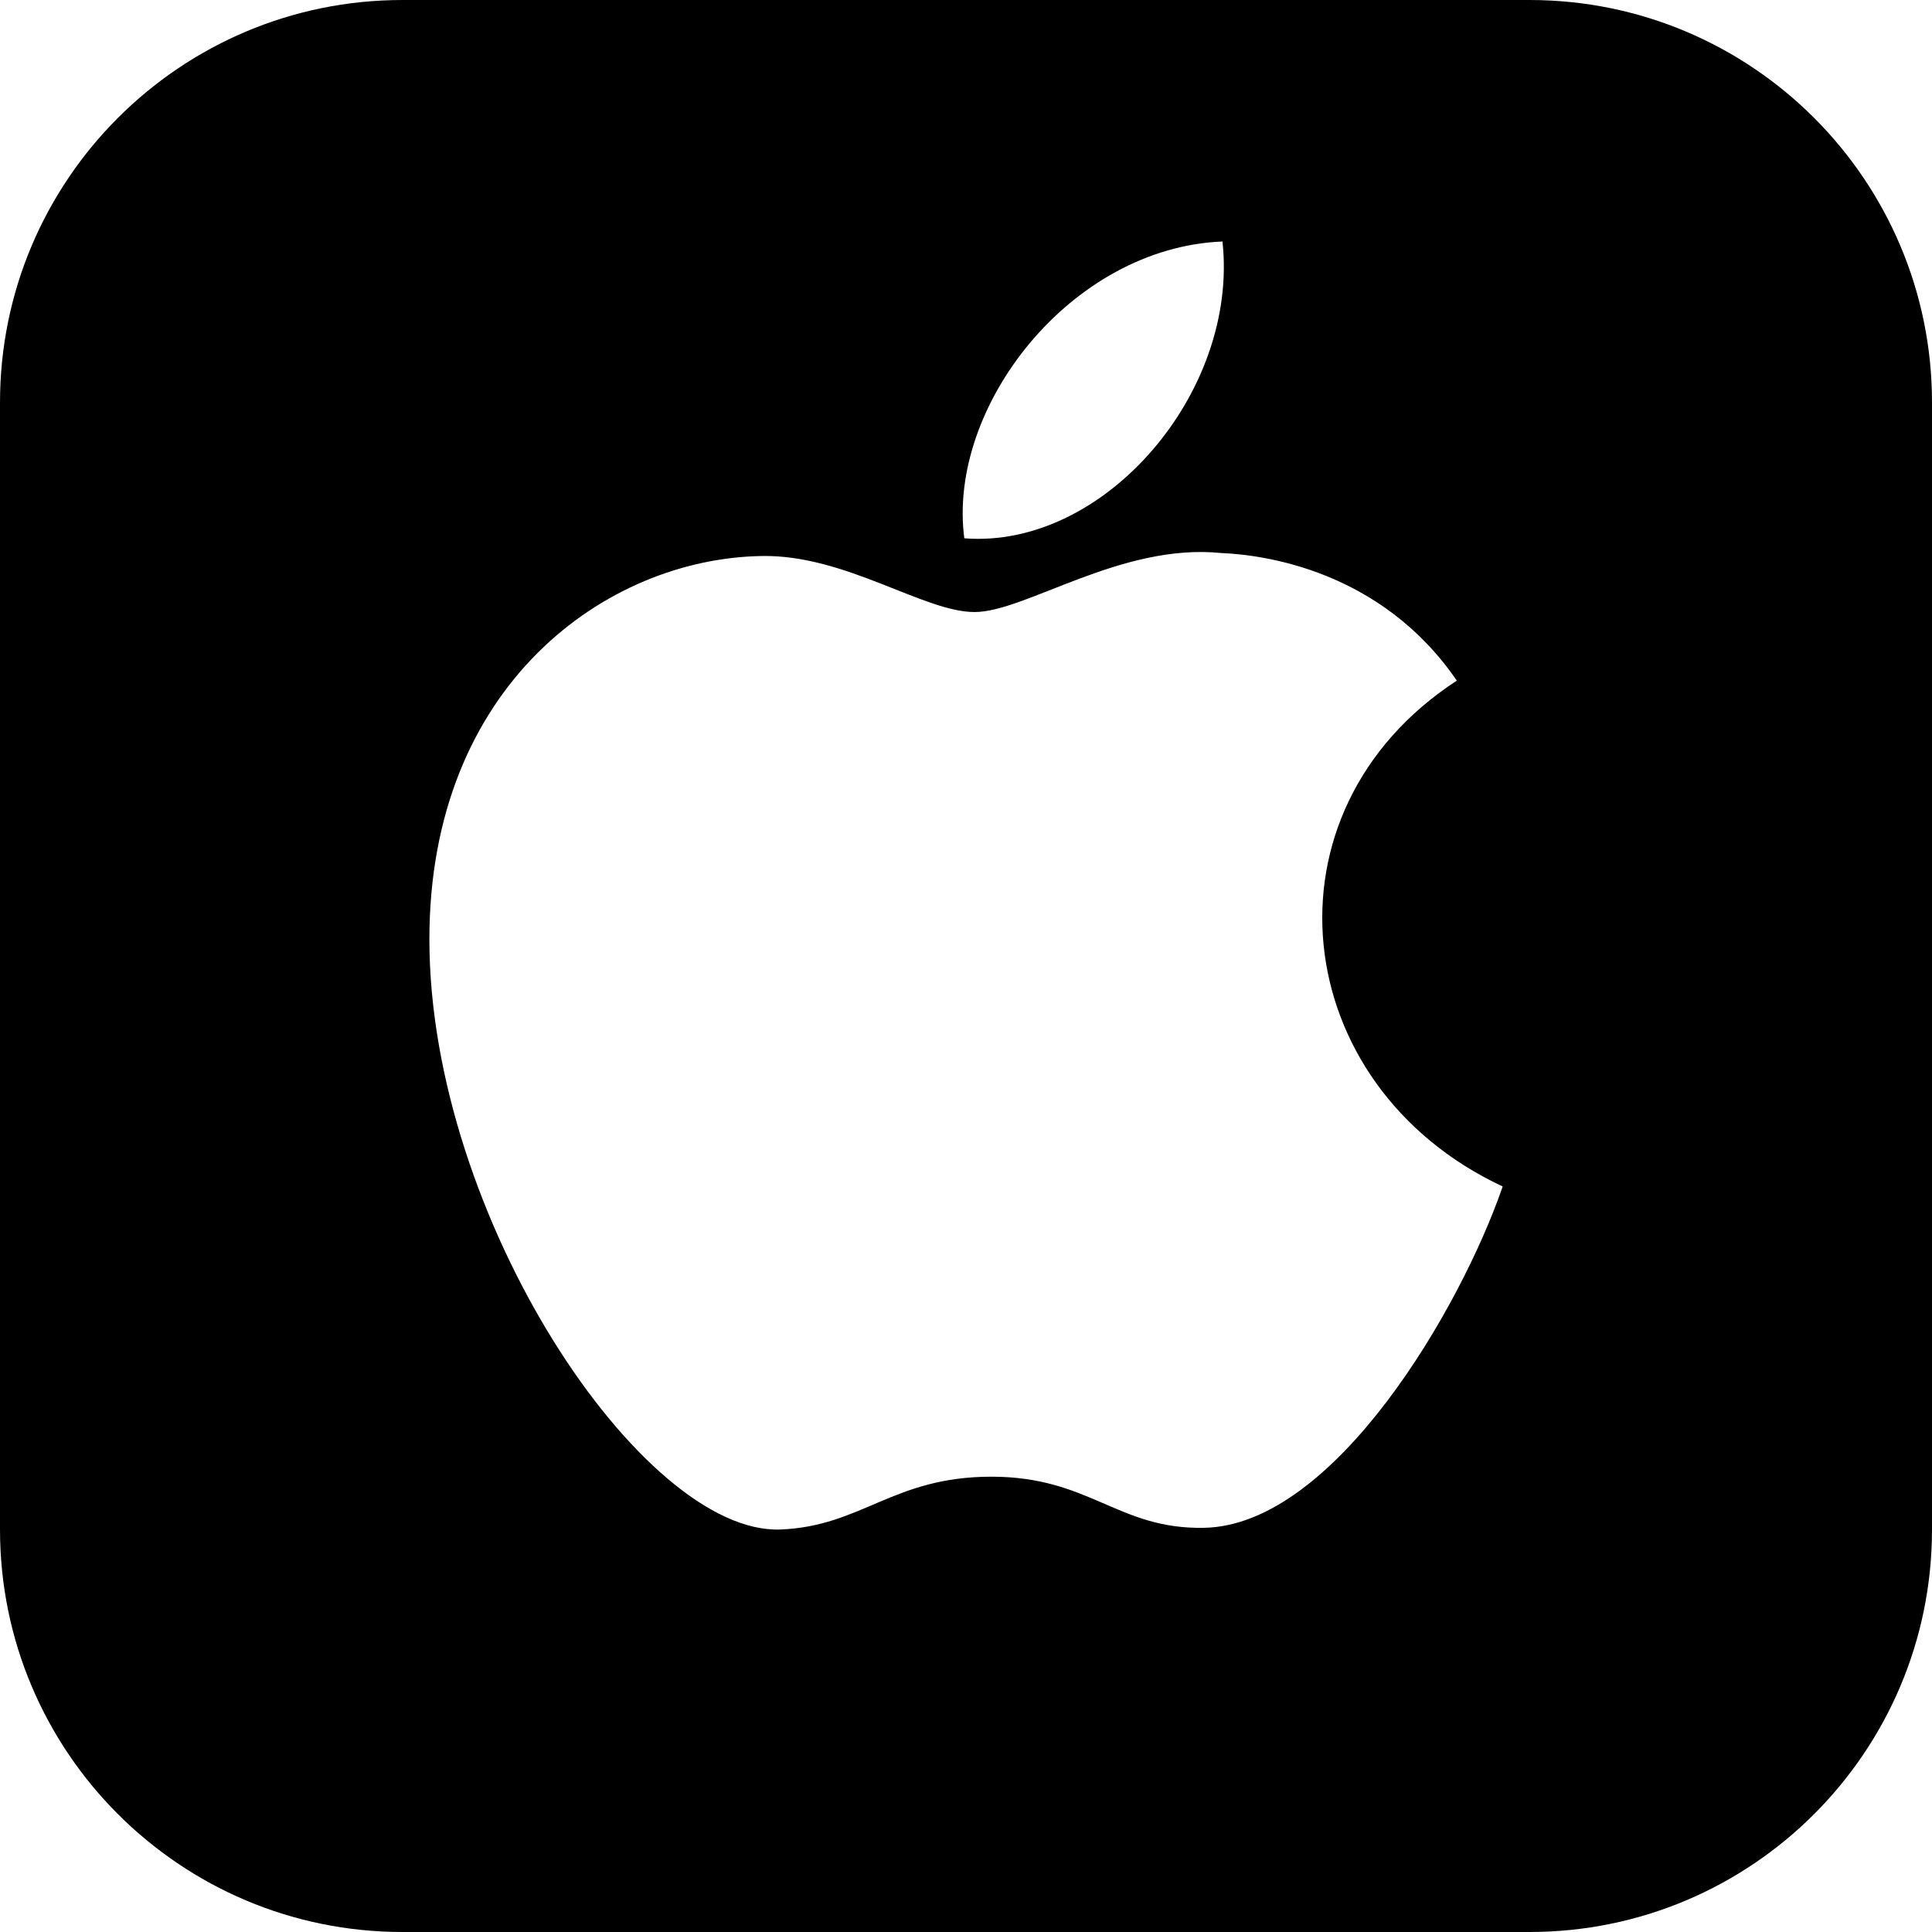
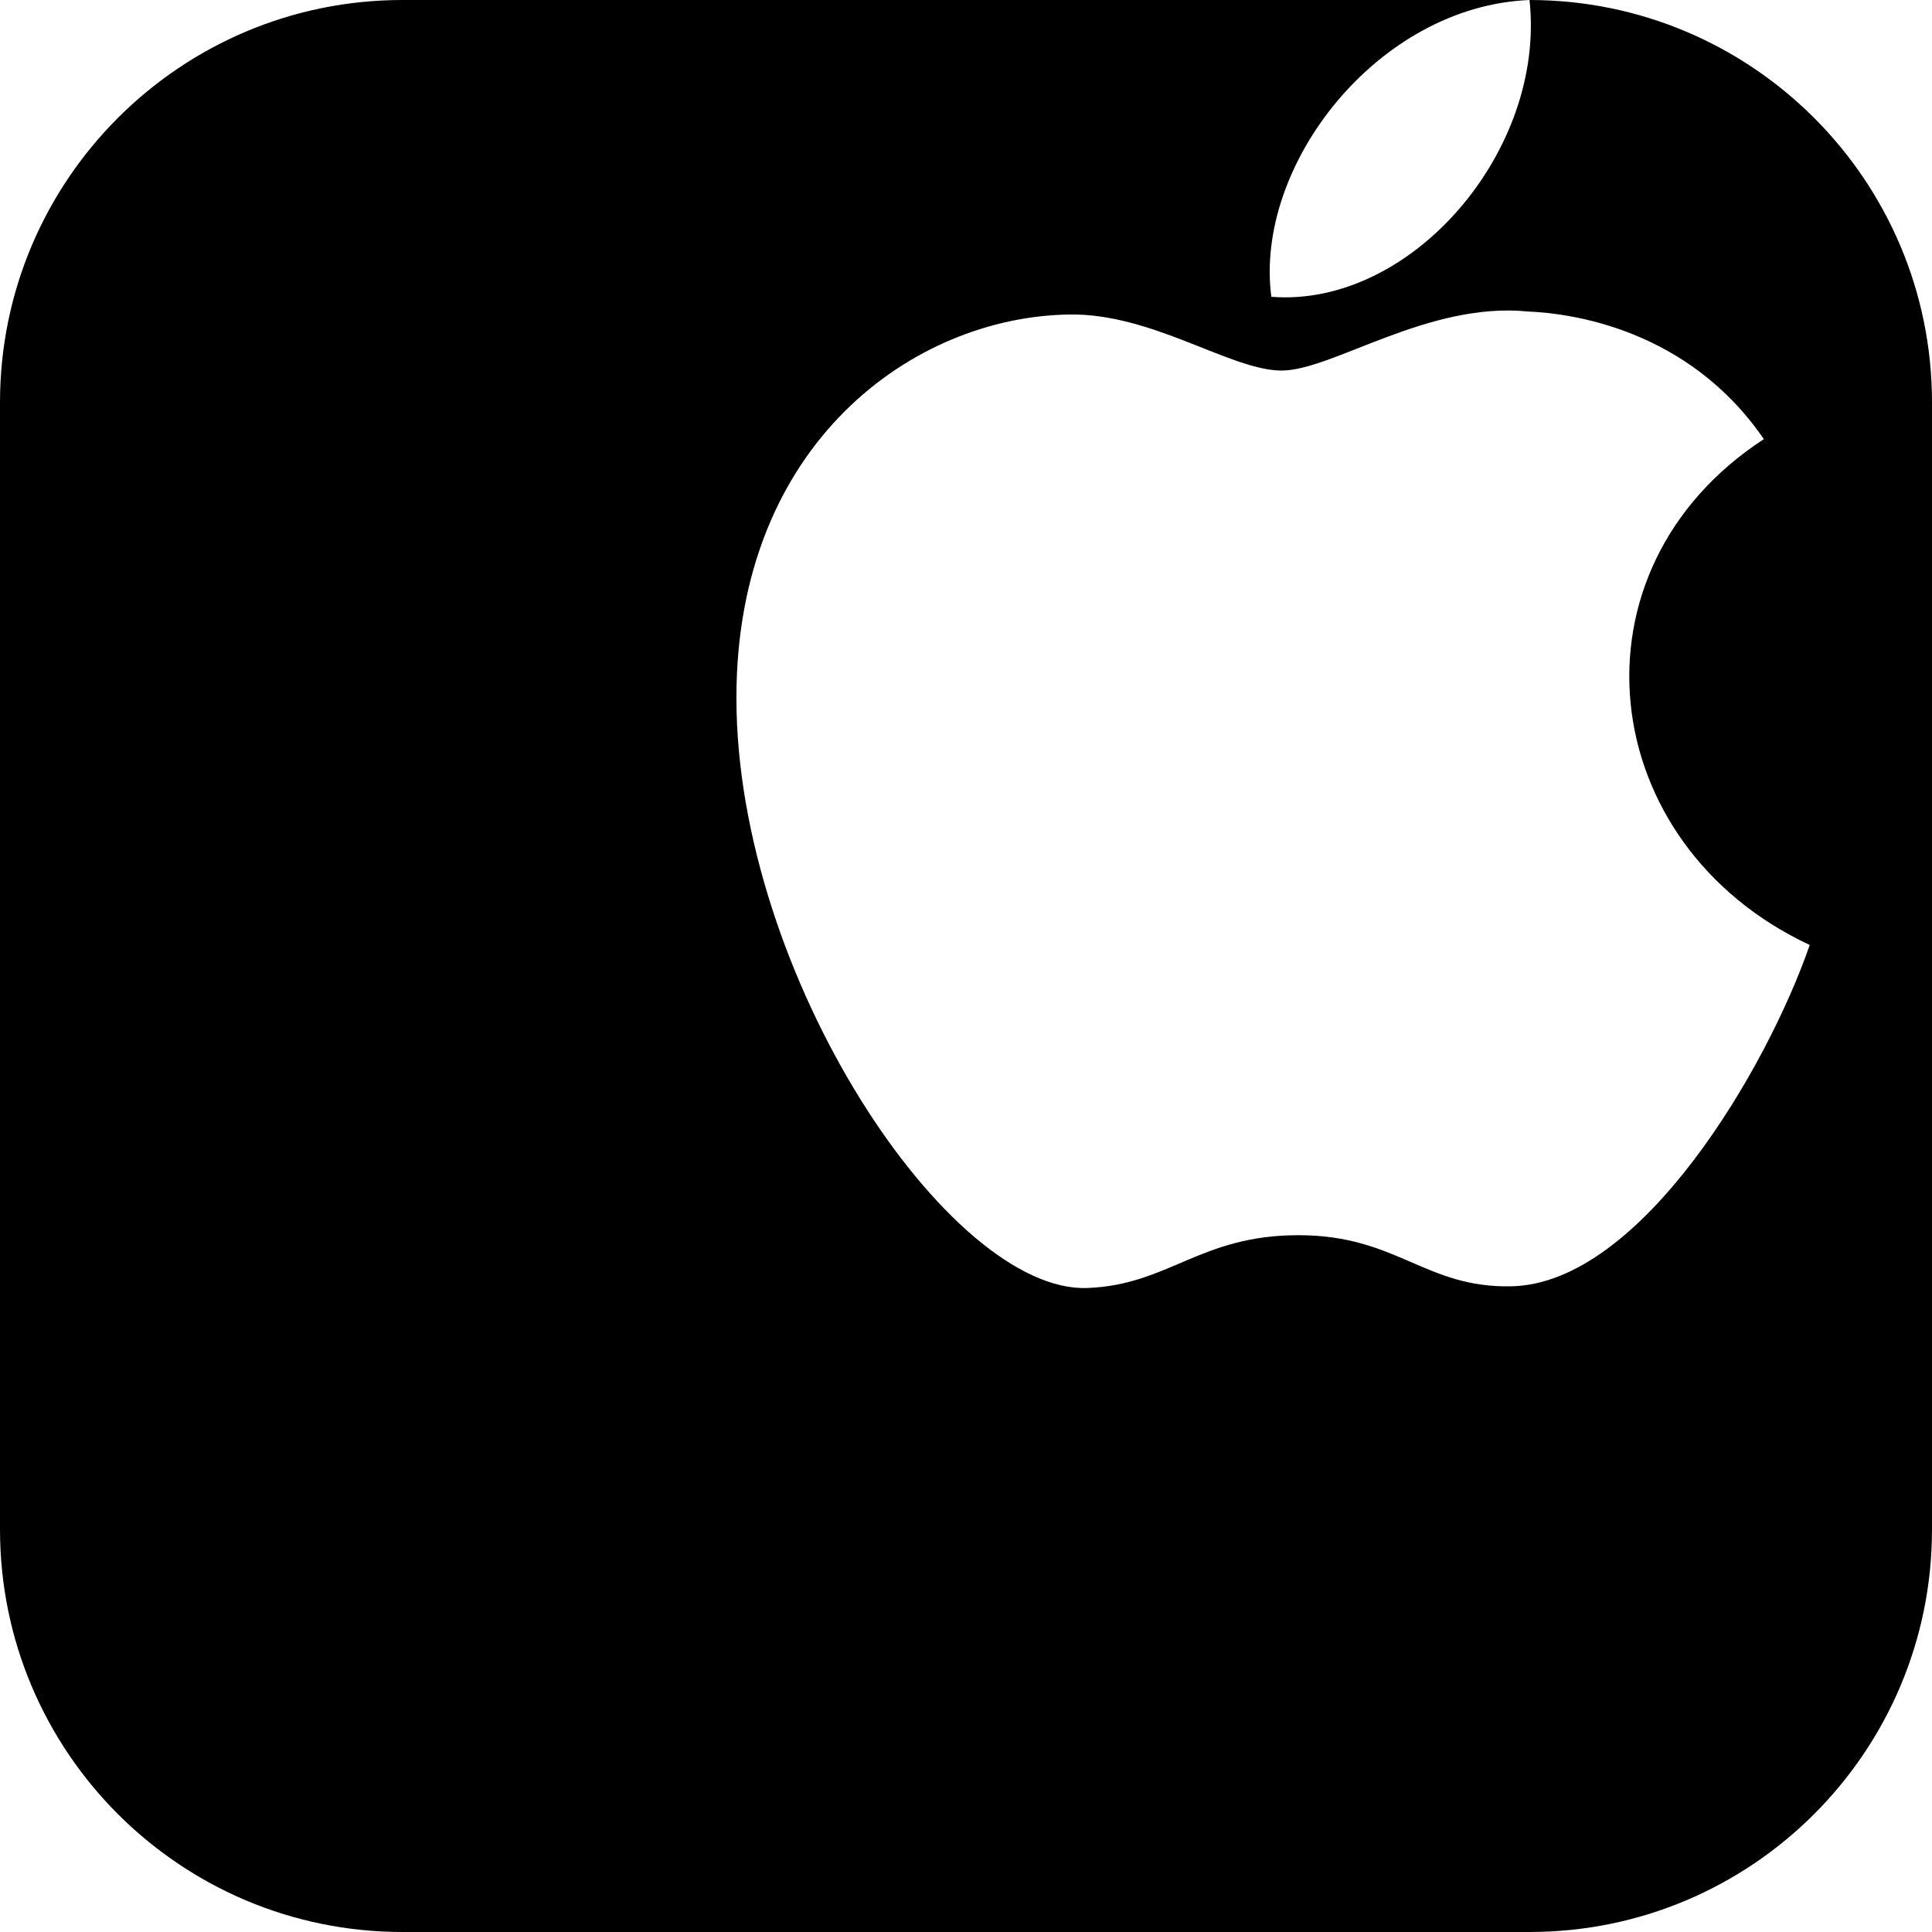
<svg xmlns="http://www.w3.org/2000/svg" width="24" height="24" viewBox="0 0 24 24">
-   <path d="M19 0h-14c-2.761 0-5 2.239-5 5v14c0 2.761 2.239 5 5 5h14c2.762 0 5-2.239 5-5v-14c0-2.761-2.238-5-5-5zm-3.814 3c.205 1.871-1.467 3.823-3.207 3.687-.215-1.634 1.322-3.611 3.207-3.687zm-.229 15.979c-1.072.021-1.416-.635-2.641-.635s-1.607.616-2.621.656c-1.715.065-4.361-3.886-4.361-7.331 0-3.165 2.205-4.734 4.132-4.762 1.033-.019 2.009.696 2.64.696.633 0 1.819-.86 3.065-.733.52.021 1.984.21 2.926 1.585-2.496 1.627-2.107 5.032.57 6.284-.524 1.519-2.093 4.211-3.71 4.24z" />
+   <path d="M19 0h-14c-2.761 0-5 2.239-5 5v14c0 2.761 2.239 5 5 5h14c2.762 0 5-2.239 5-5v-14c0-2.761-2.238-5-5-5zc.205 1.871-1.467 3.823-3.207 3.687-.215-1.634 1.322-3.611 3.207-3.687zm-.229 15.979c-1.072.021-1.416-.635-2.641-.635s-1.607.616-2.621.656c-1.715.065-4.361-3.886-4.361-7.331 0-3.165 2.205-4.734 4.132-4.762 1.033-.019 2.009.696 2.64.696.633 0 1.819-.86 3.065-.733.52.021 1.984.21 2.926 1.585-2.496 1.627-2.107 5.032.57 6.284-.524 1.519-2.093 4.211-3.71 4.24z" />
</svg>